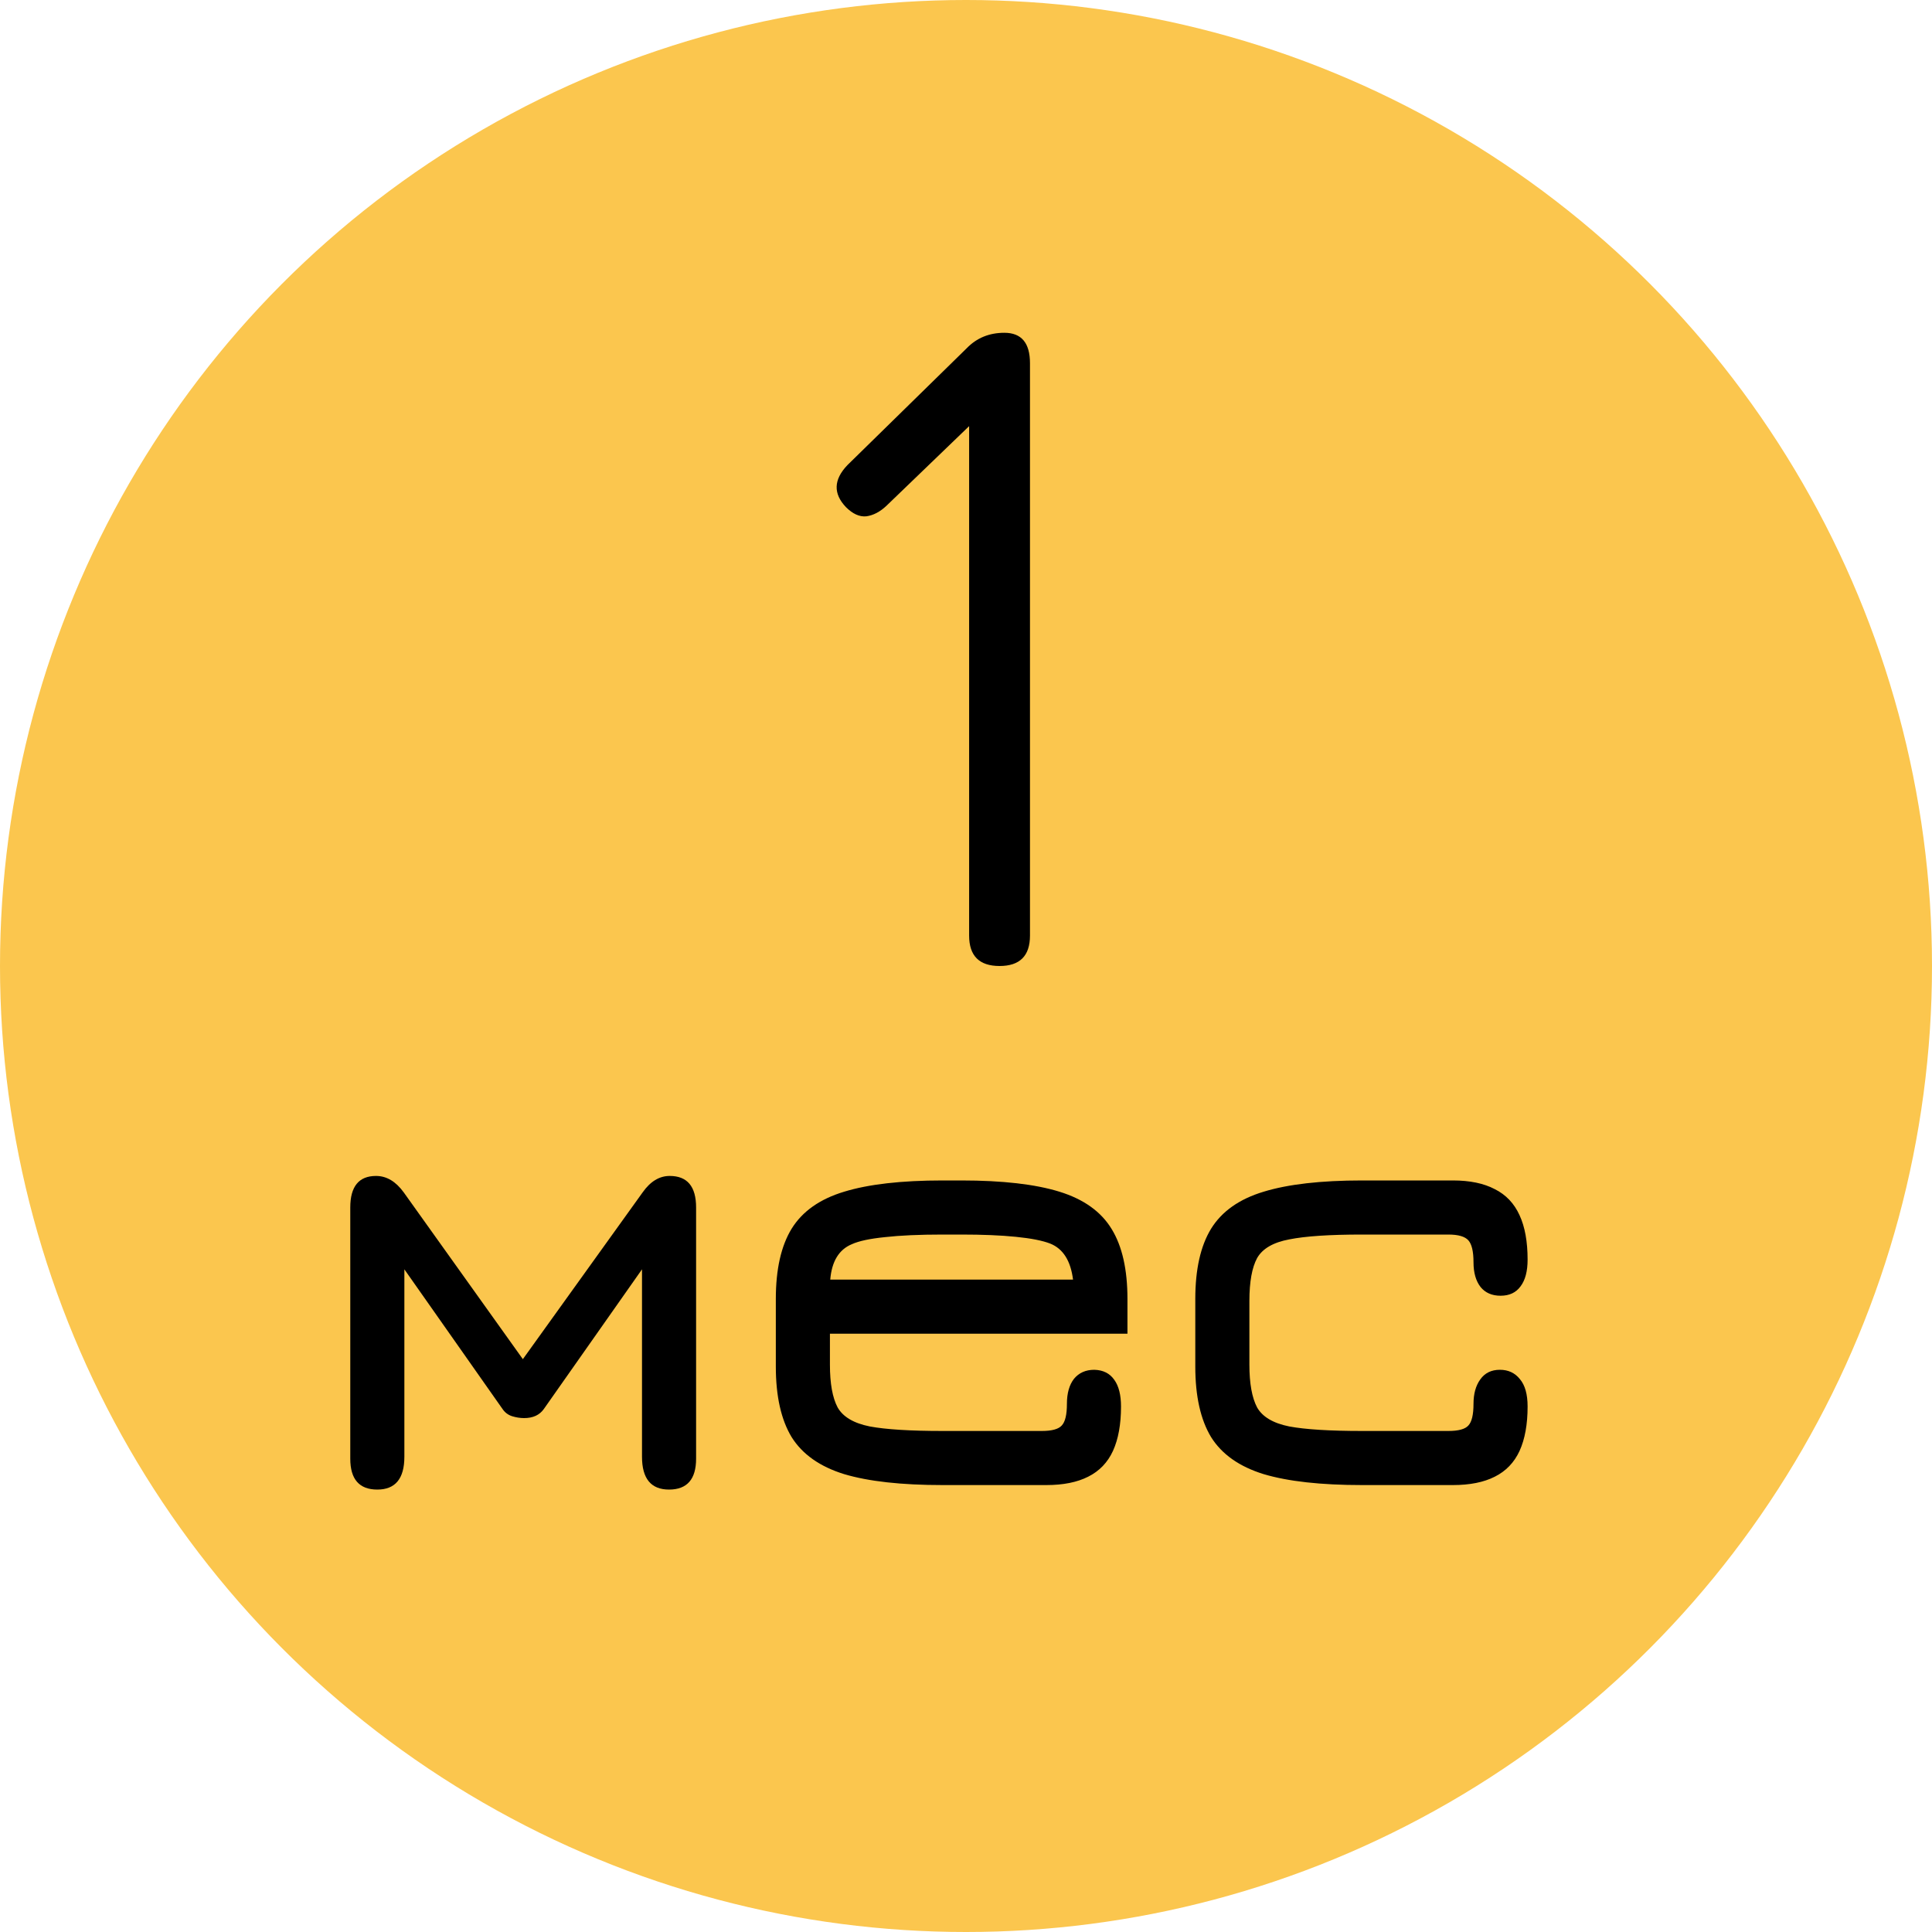
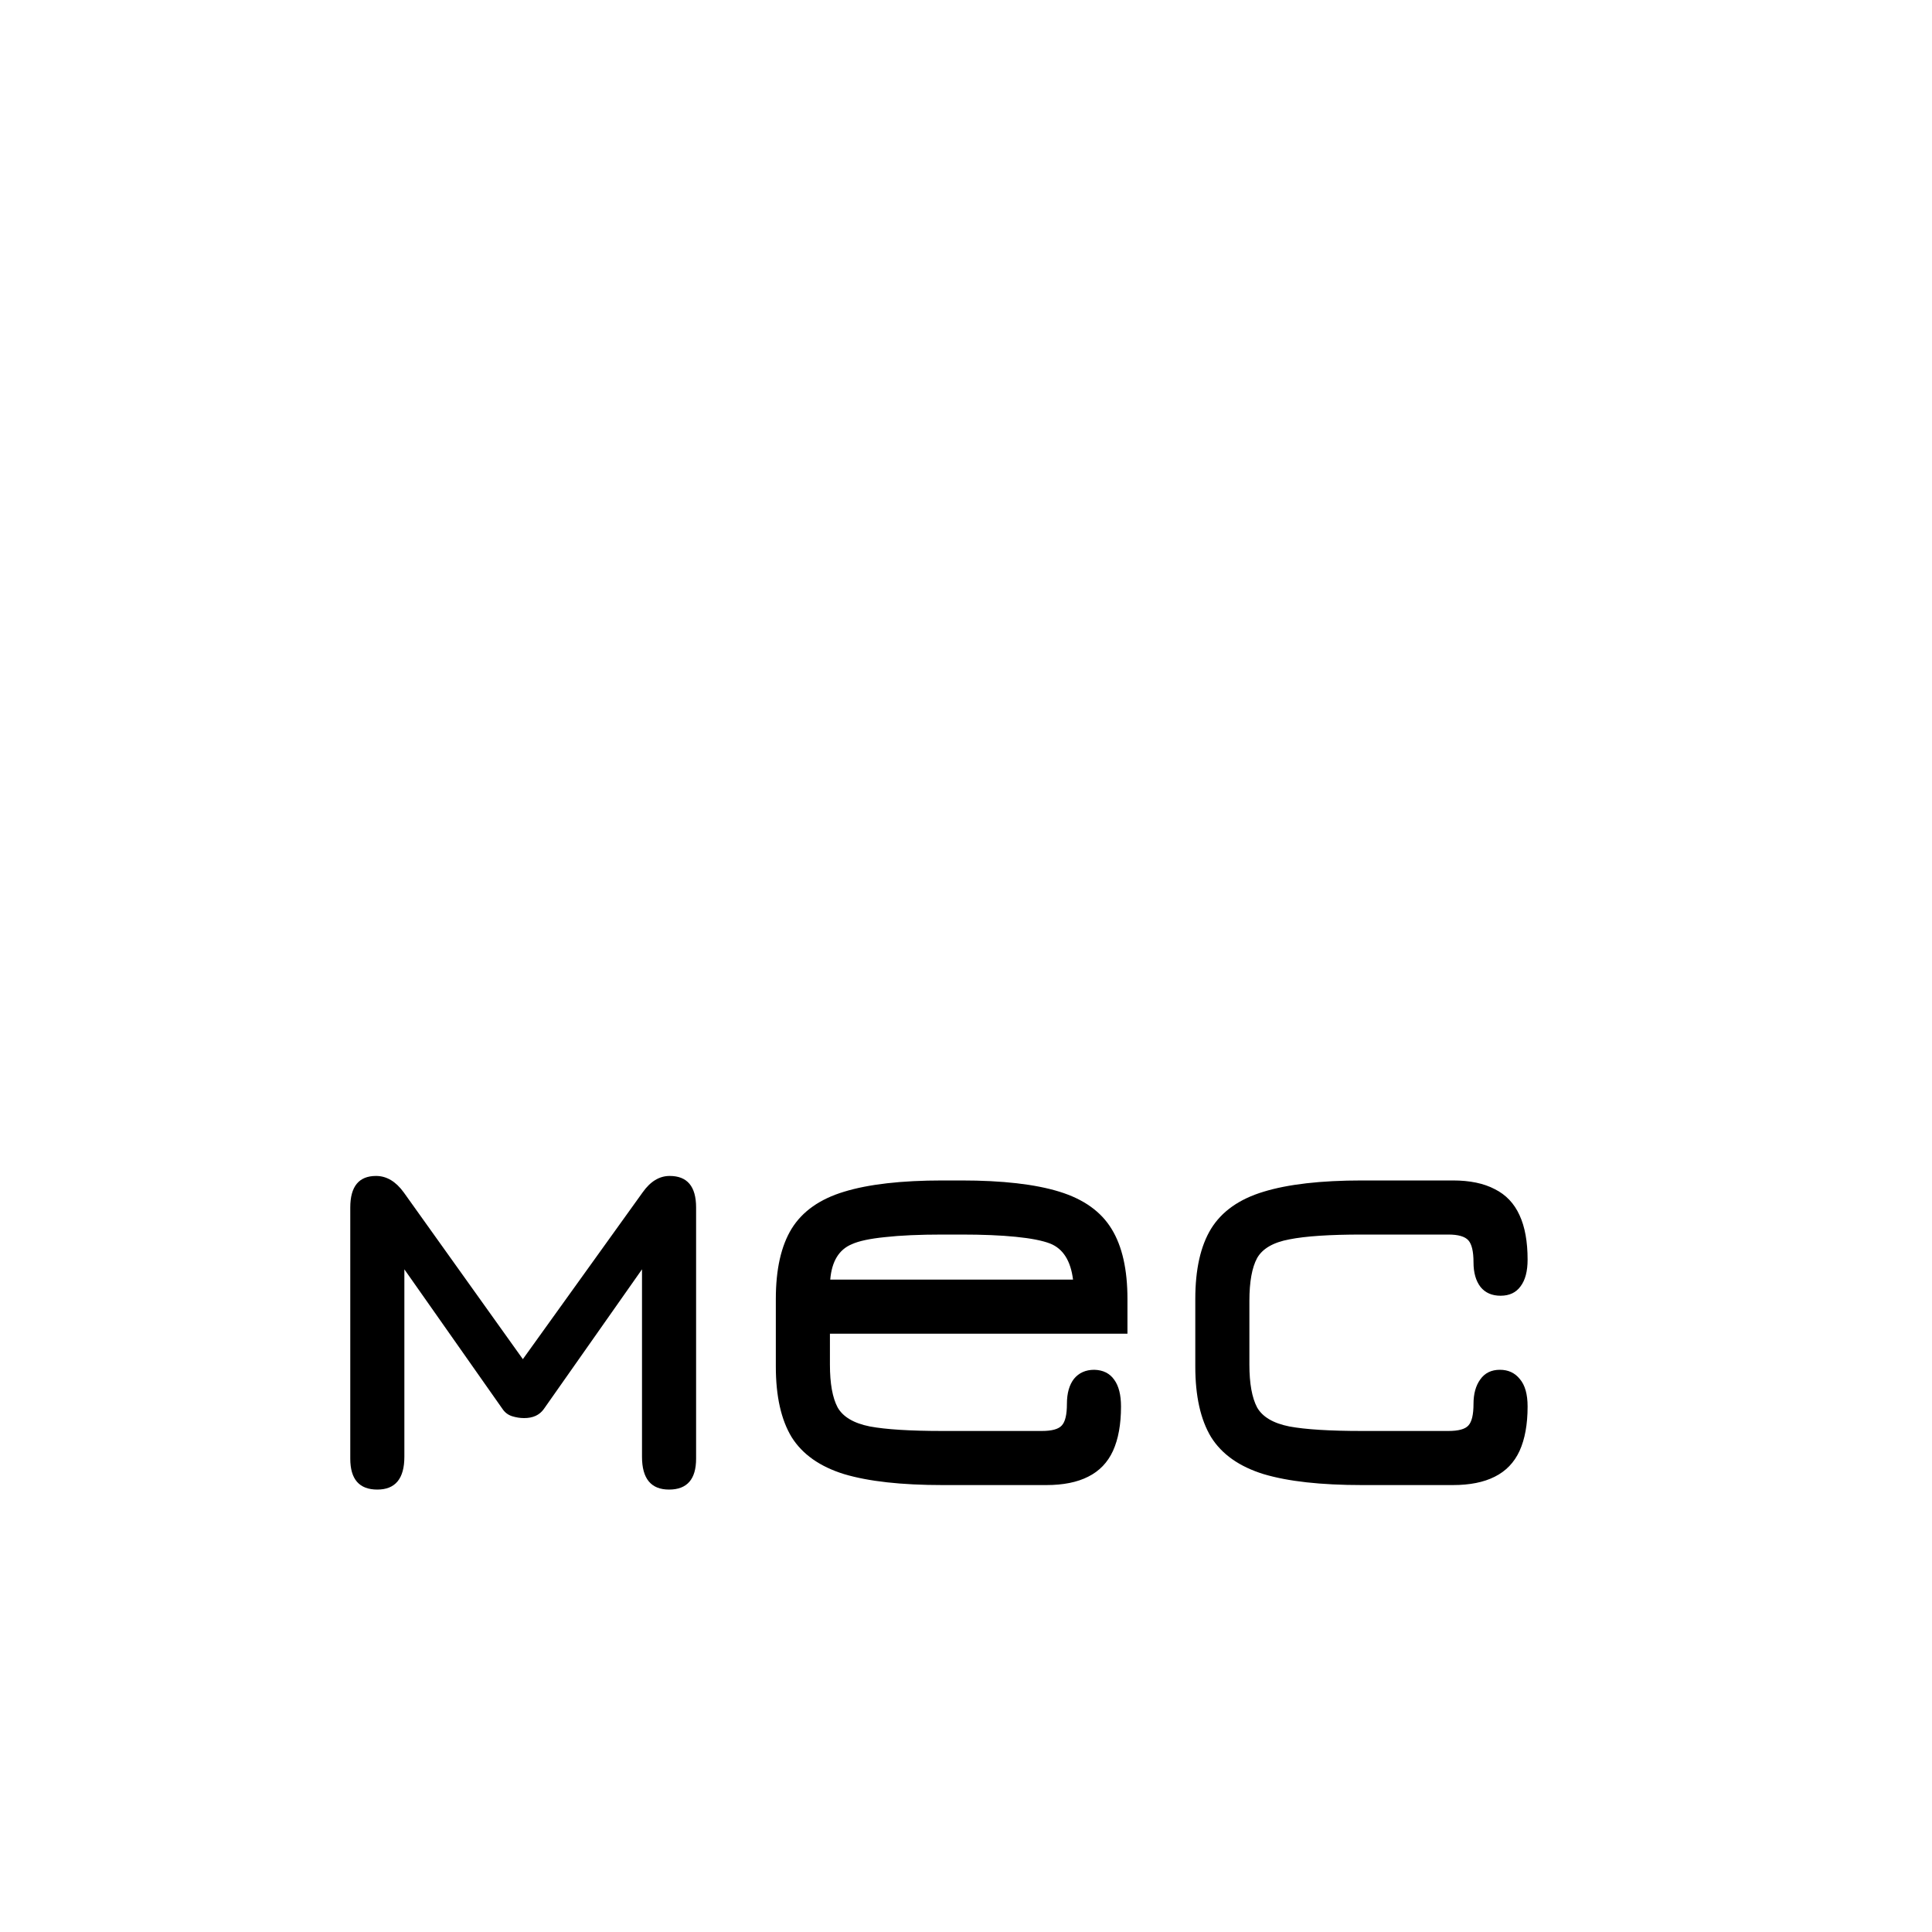
<svg xmlns="http://www.w3.org/2000/svg" width="60" height="60" viewBox="0 0 60 60" fill="none">
-   <circle cx="30" cy="30" r="30" fill="#FBC64E" />
-   <path d="M31.042 30C30.412 30 30.097 29.685 30.097 29.055V12.78L30.802 12.555L27.532 15.705C27.332 15.895 27.122 16.005 26.902 16.035C26.692 16.055 26.482 15.96 26.272 15.75C25.872 15.33 25.887 14.895 26.317 14.445L30.022 10.815C30.332 10.495 30.722 10.335 31.192 10.335C31.722 10.335 31.987 10.65 31.987 11.28V29.055C31.987 29.685 31.672 30 31.042 30Z" fill="black" />
  <path d="M11.718 46.26C11.158 46.26 10.878 45.94 10.878 45.3V37.5C10.878 36.847 11.145 36.52 11.678 36.52C12.005 36.52 12.291 36.69 12.538 37.03L16.238 42.21L19.958 37.03C20.198 36.69 20.478 36.52 20.798 36.52C21.345 36.52 21.618 36.847 21.618 37.5V45.3C21.618 45.94 21.338 46.26 20.778 46.26C20.218 46.26 19.938 45.92 19.938 45.24V39.42L16.888 43.76C16.755 43.947 16.551 44.04 16.278 44.04C16.151 44.04 16.025 44.02 15.898 43.98C15.778 43.94 15.681 43.867 15.608 43.76L12.558 39.42V45.24C12.558 45.92 12.278 46.26 11.718 46.26ZM29.274 46.12C27.994 46.12 26.974 46.007 26.214 45.78C25.461 45.547 24.918 45.163 24.584 44.63C24.258 44.09 24.094 43.36 24.094 42.44V40.34C24.094 39.42 24.258 38.693 24.584 38.16C24.918 37.62 25.461 37.237 26.214 37.01C26.974 36.777 27.994 36.66 29.274 36.66H29.854C31.134 36.66 32.151 36.777 32.904 37.01C33.657 37.243 34.197 37.63 34.524 38.17C34.851 38.703 35.014 39.427 35.014 40.34V41.42H25.774V42.38C25.774 42.967 25.854 43.41 26.014 43.71C26.181 44.003 26.514 44.2 27.014 44.3C27.514 44.393 28.267 44.44 29.274 44.44H32.354C32.667 44.44 32.874 44.383 32.974 44.27C33.081 44.157 33.134 43.933 33.134 43.6C33.134 43.267 33.208 43.007 33.354 42.82C33.508 42.633 33.718 42.54 33.984 42.54C34.258 42.547 34.464 42.65 34.604 42.85C34.744 43.043 34.814 43.32 34.814 43.68C34.814 44.233 34.731 44.693 34.564 45.06C34.398 45.42 34.141 45.687 33.794 45.86C33.454 46.033 33.021 46.12 32.494 46.12H29.274ZM25.784 39.74H33.324C33.251 39.153 33.014 38.78 32.614 38.62C32.374 38.527 32.017 38.457 31.544 38.41C31.078 38.363 30.514 38.34 29.854 38.34H29.274C28.554 38.34 27.957 38.367 27.484 38.42C27.017 38.467 26.674 38.54 26.454 38.64C26.054 38.807 25.831 39.173 25.784 39.74ZM42.301 46.12C41.022 46.12 40.002 46.007 39.242 45.78C38.488 45.547 37.945 45.163 37.611 44.63C37.285 44.09 37.121 43.36 37.121 42.44V40.34C37.121 39.42 37.285 38.693 37.611 38.16C37.945 37.62 38.488 37.237 39.242 37.01C40.002 36.777 41.022 36.66 42.301 36.66H45.121C45.648 36.66 46.081 36.75 46.422 36.93C46.768 37.103 47.025 37.373 47.191 37.74C47.358 38.1 47.441 38.56 47.441 39.12C47.441 39.48 47.368 39.757 47.221 39.95C47.081 40.143 46.875 40.24 46.602 40.24C46.335 40.24 46.128 40.15 45.981 39.97C45.835 39.783 45.761 39.527 45.761 39.2C45.761 38.867 45.708 38.64 45.602 38.52C45.495 38.4 45.288 38.34 44.981 38.34H42.301C41.295 38.34 40.541 38.39 40.041 38.49C39.541 38.583 39.208 38.777 39.041 39.07C38.882 39.363 38.801 39.807 38.801 40.4V42.38C38.801 42.967 38.882 43.41 39.041 43.71C39.208 44.003 39.541 44.2 40.041 44.3C40.541 44.393 41.295 44.44 42.301 44.44H44.981C45.295 44.44 45.502 44.383 45.602 44.27C45.708 44.157 45.761 43.933 45.761 43.6C45.761 43.287 45.831 43.033 45.971 42.84C46.111 42.64 46.315 42.54 46.581 42.54C46.842 42.54 47.048 42.637 47.202 42.83C47.361 43.017 47.441 43.3 47.441 43.68C47.441 44.233 47.358 44.693 47.191 45.06C47.025 45.42 46.768 45.687 46.422 45.86C46.081 46.033 45.648 46.12 45.121 46.12H42.301Z" fill="black" />
</svg>